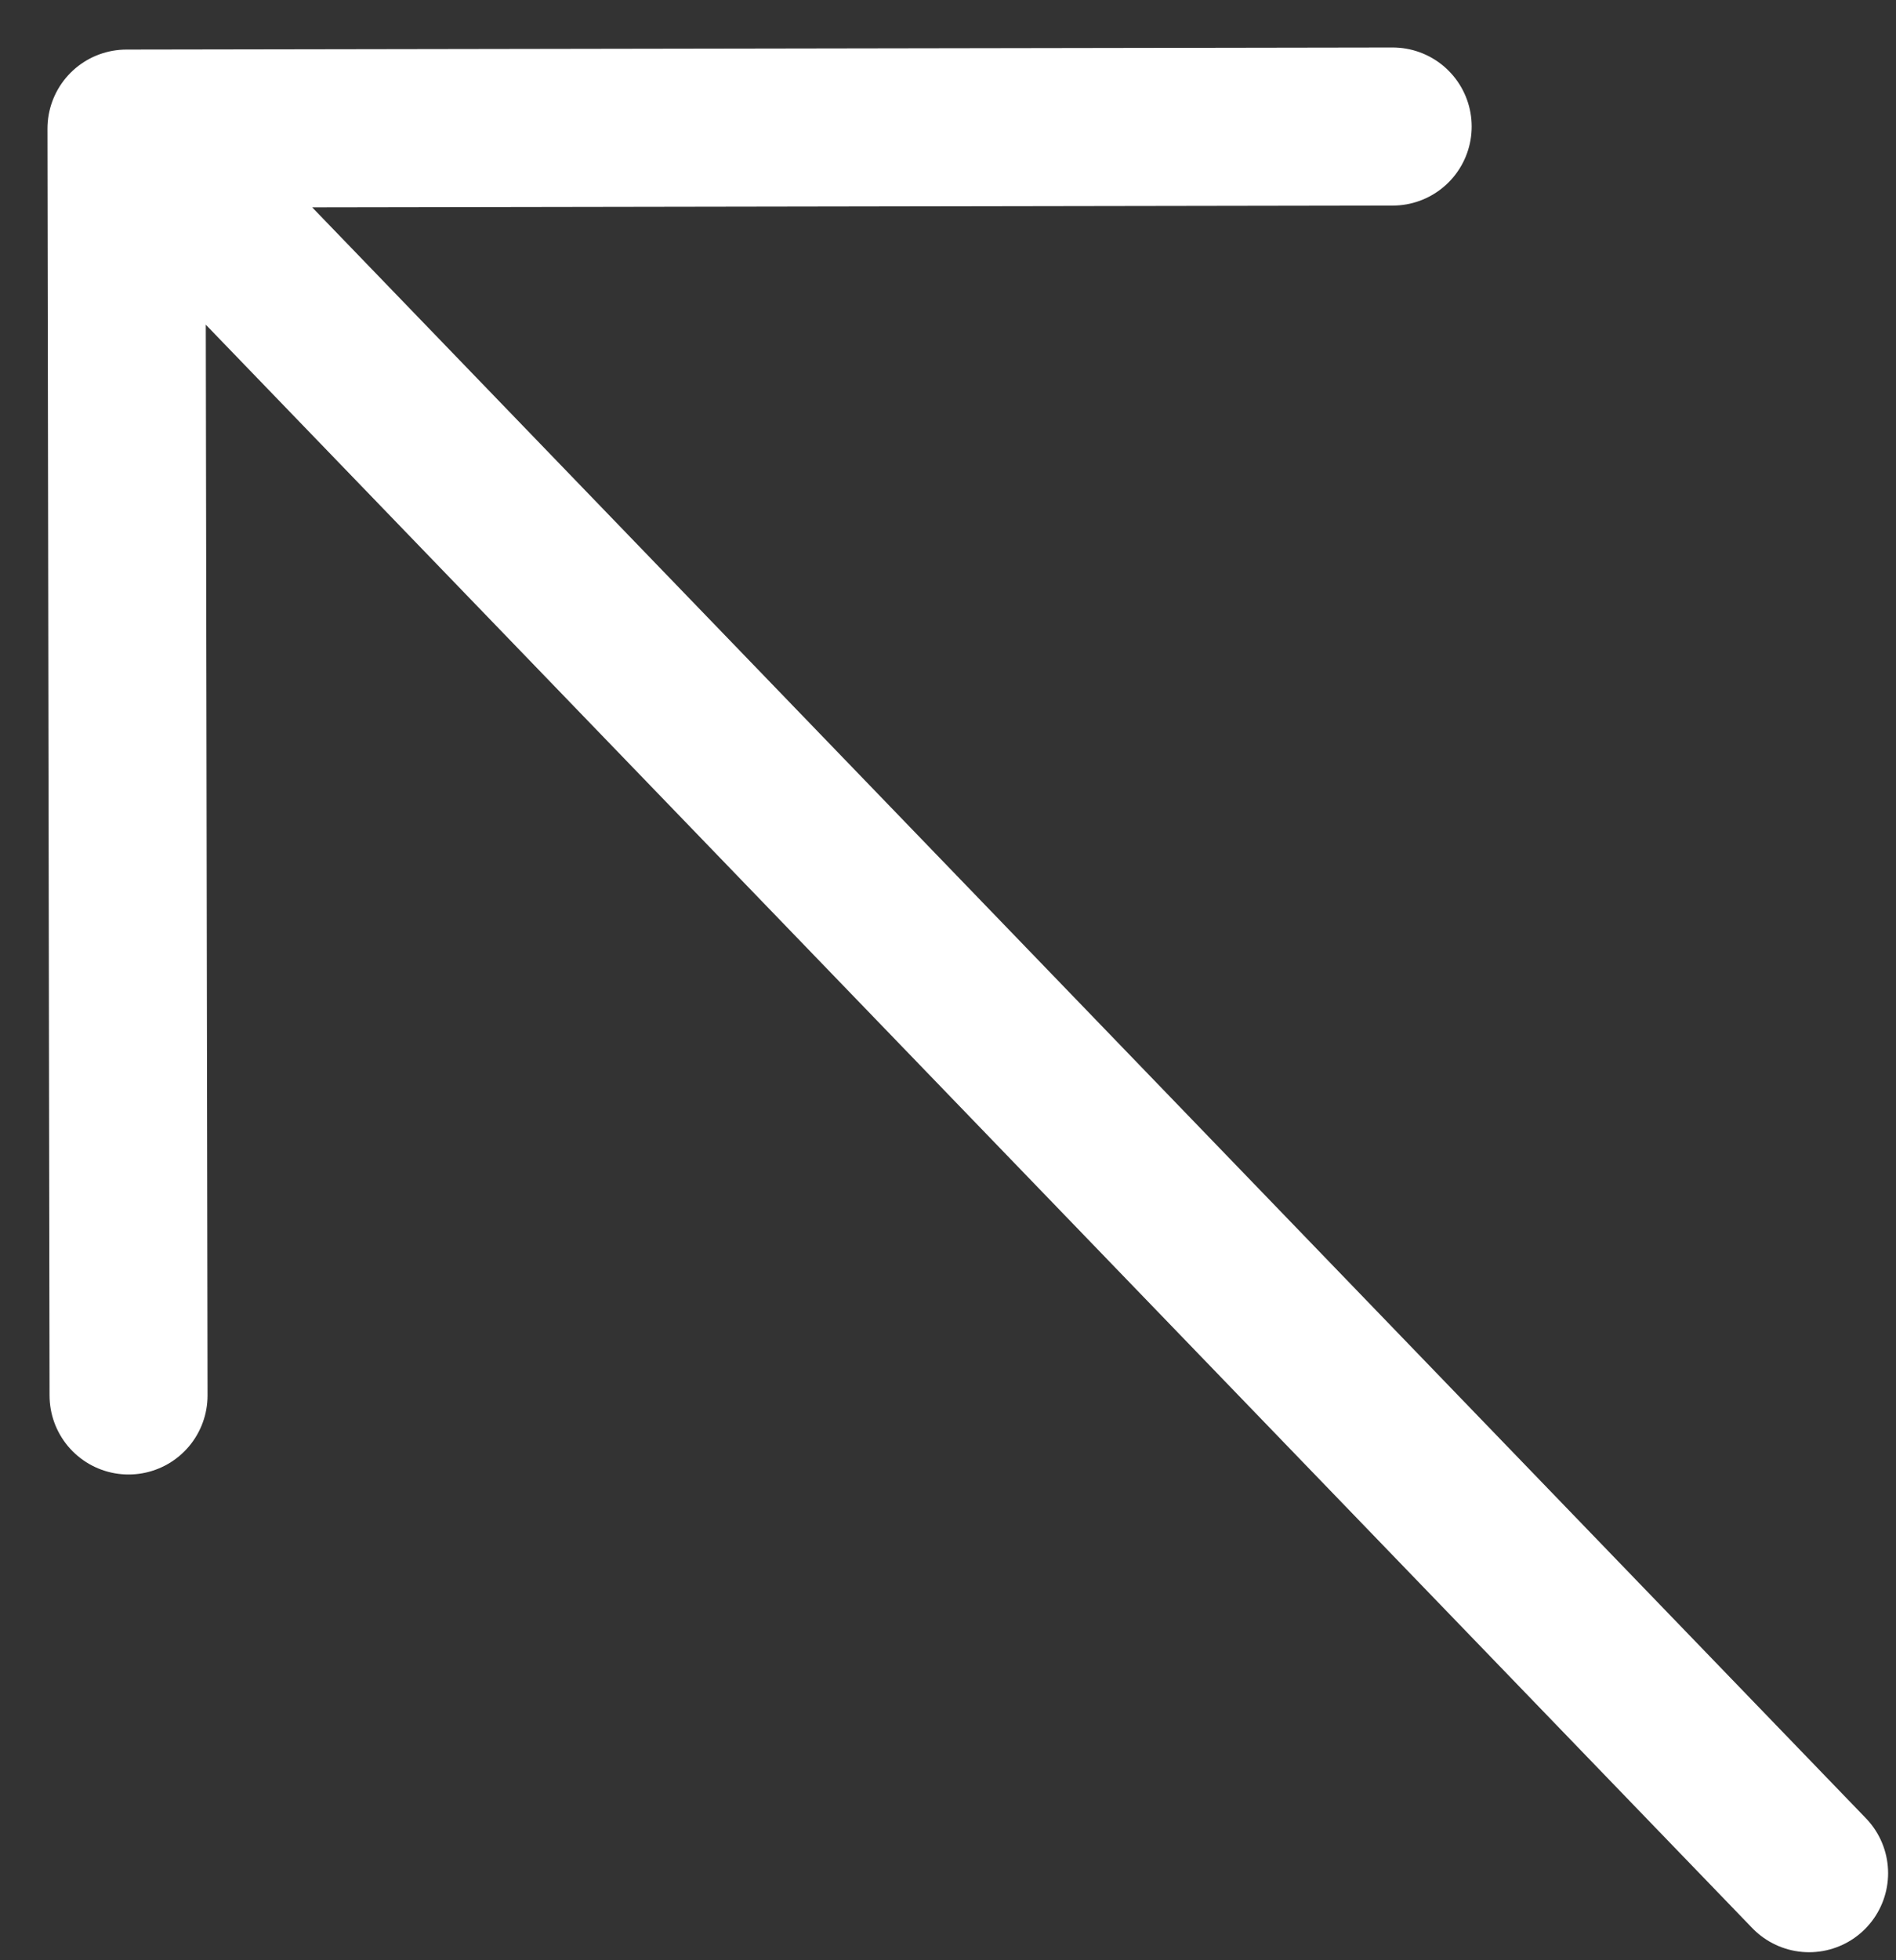
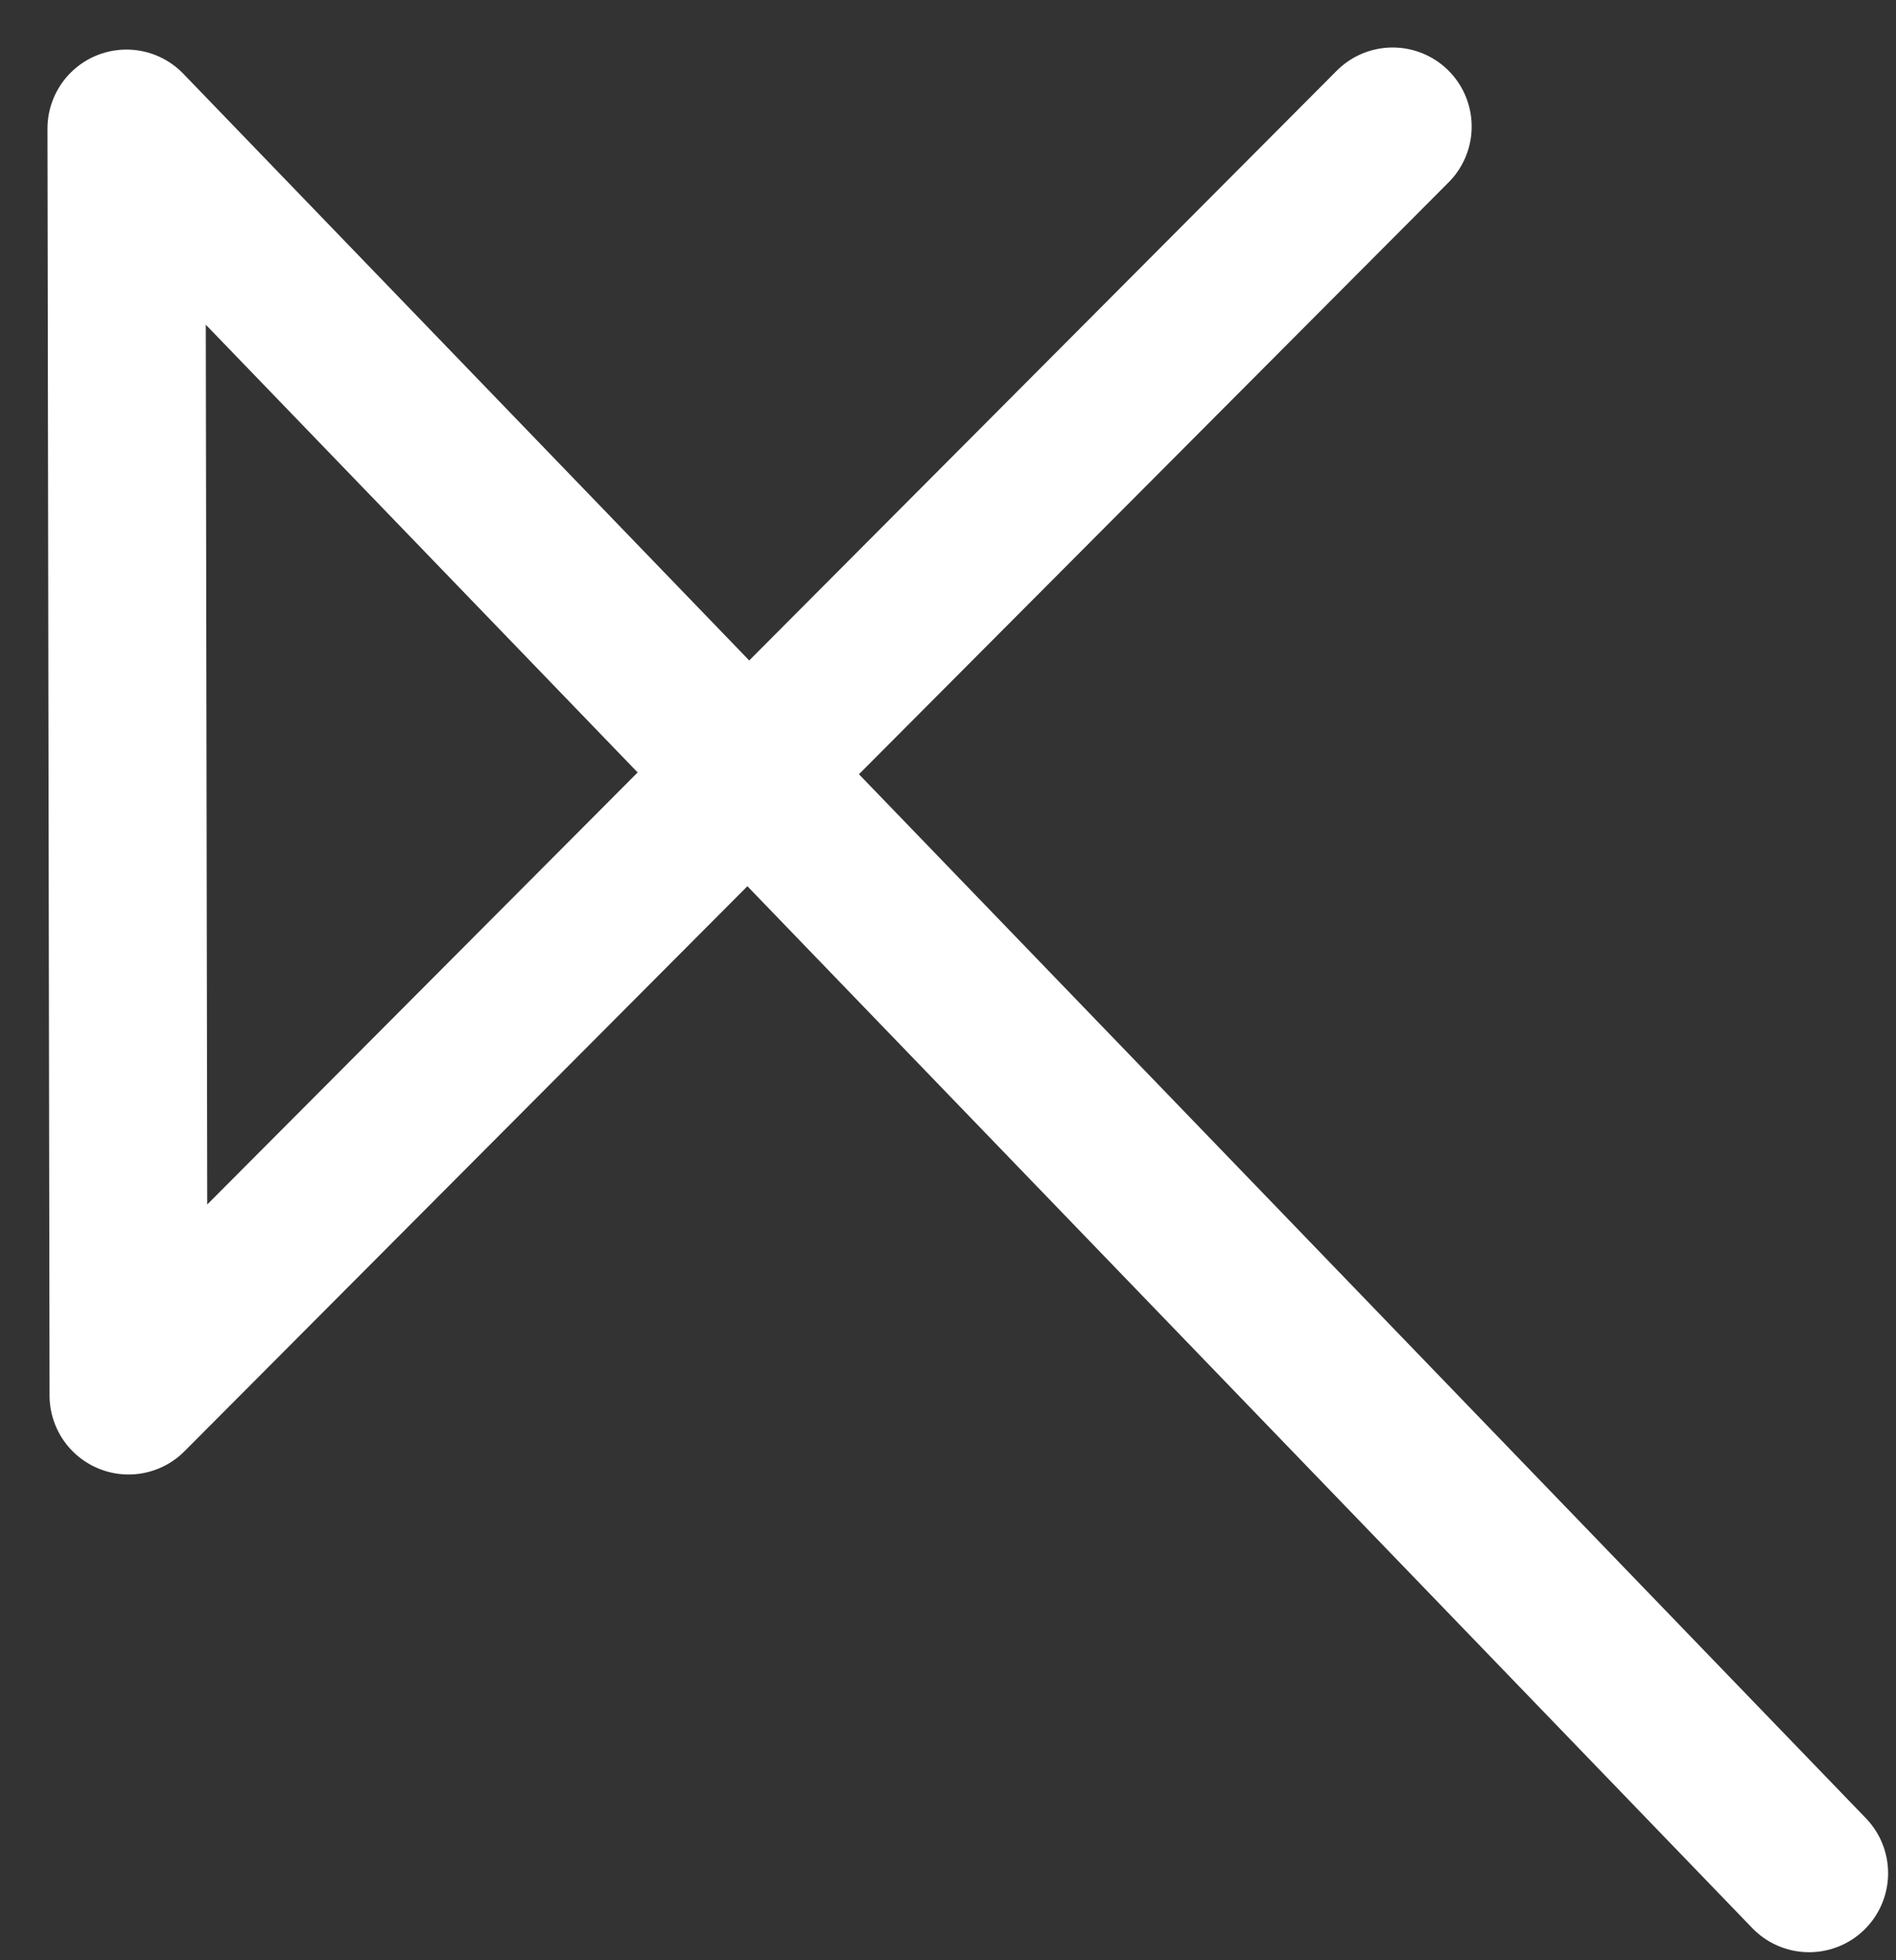
<svg xmlns="http://www.w3.org/2000/svg" width="30" height="31" viewBox="0 0 30 31" fill="none">
  <rect x="0" y="0" width="30" height="31" fill="#333333" stroke="none" />
-   <path d="M28.625 29.623L2.001 2.034M2.001 2.034L2.034 22.068M2.001 2.034L22.036 2.001" stroke="white" stroke-width="2.5" stroke-linecap="round" stroke-linejoin="round" />
+   <path d="M28.625 29.623L2.001 2.034M2.001 2.034L2.034 22.068L22.036 2.001" stroke="white" stroke-width="2.5" stroke-linecap="round" stroke-linejoin="round" />
</svg>